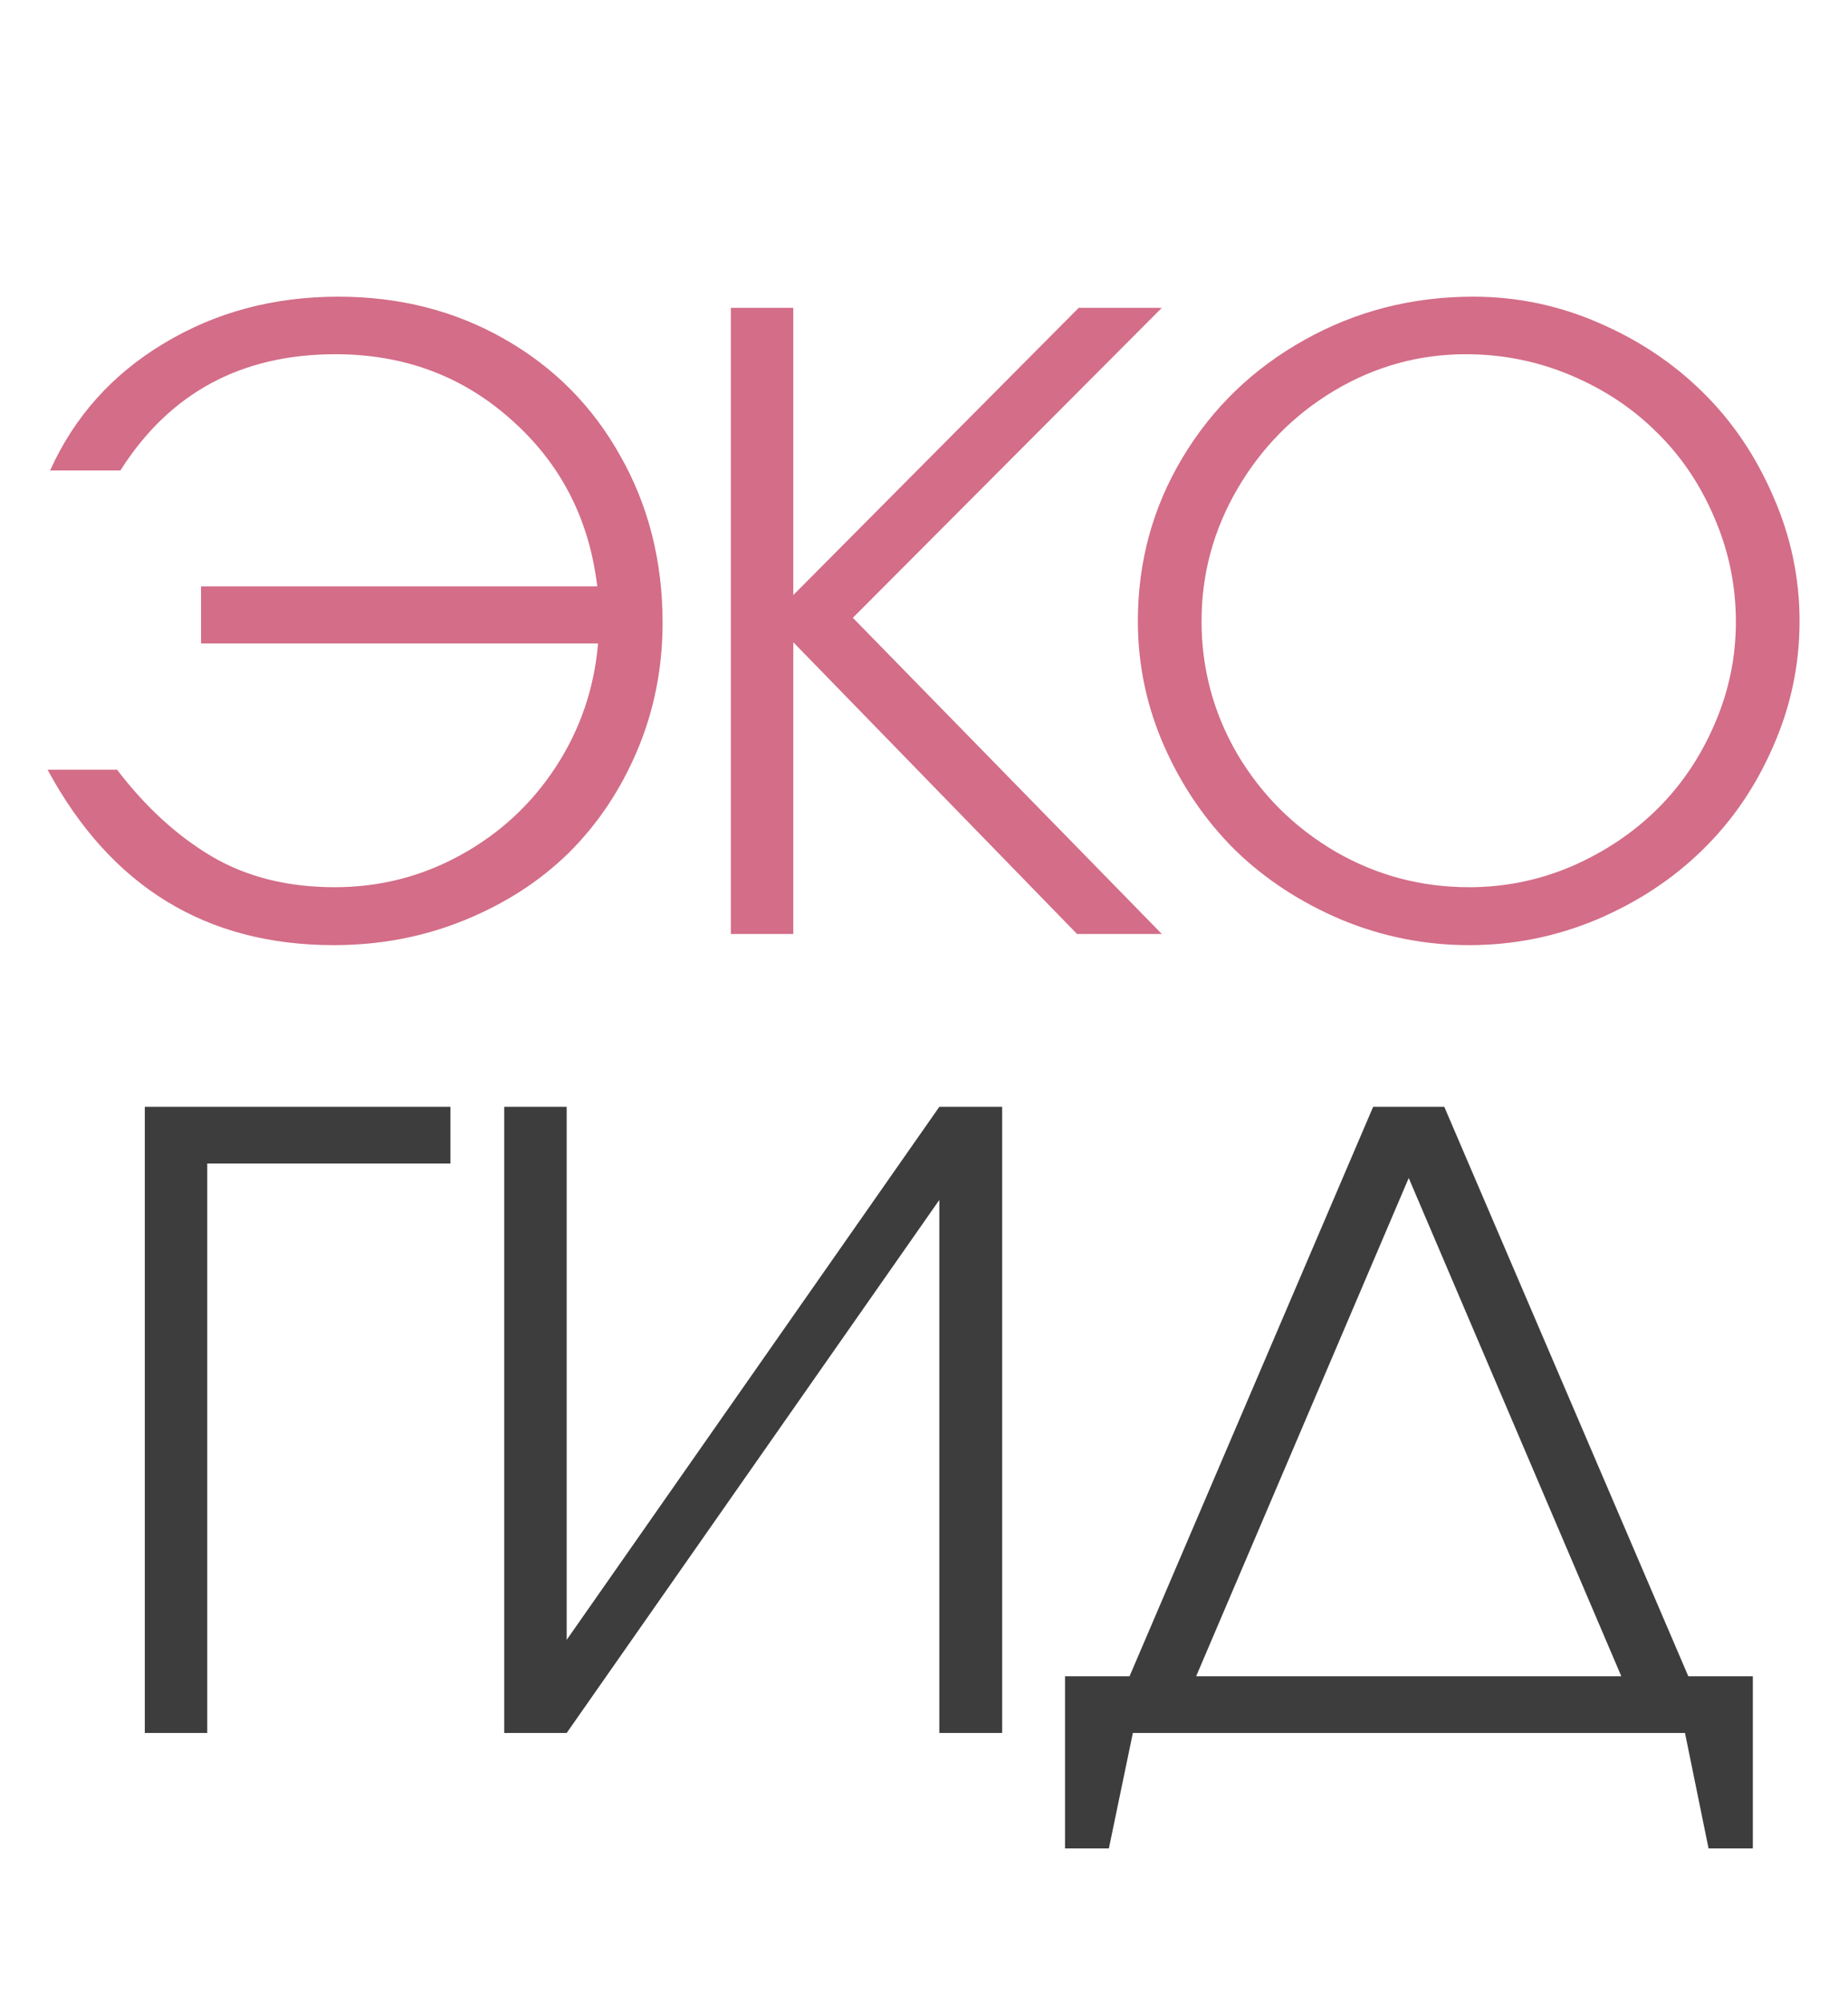
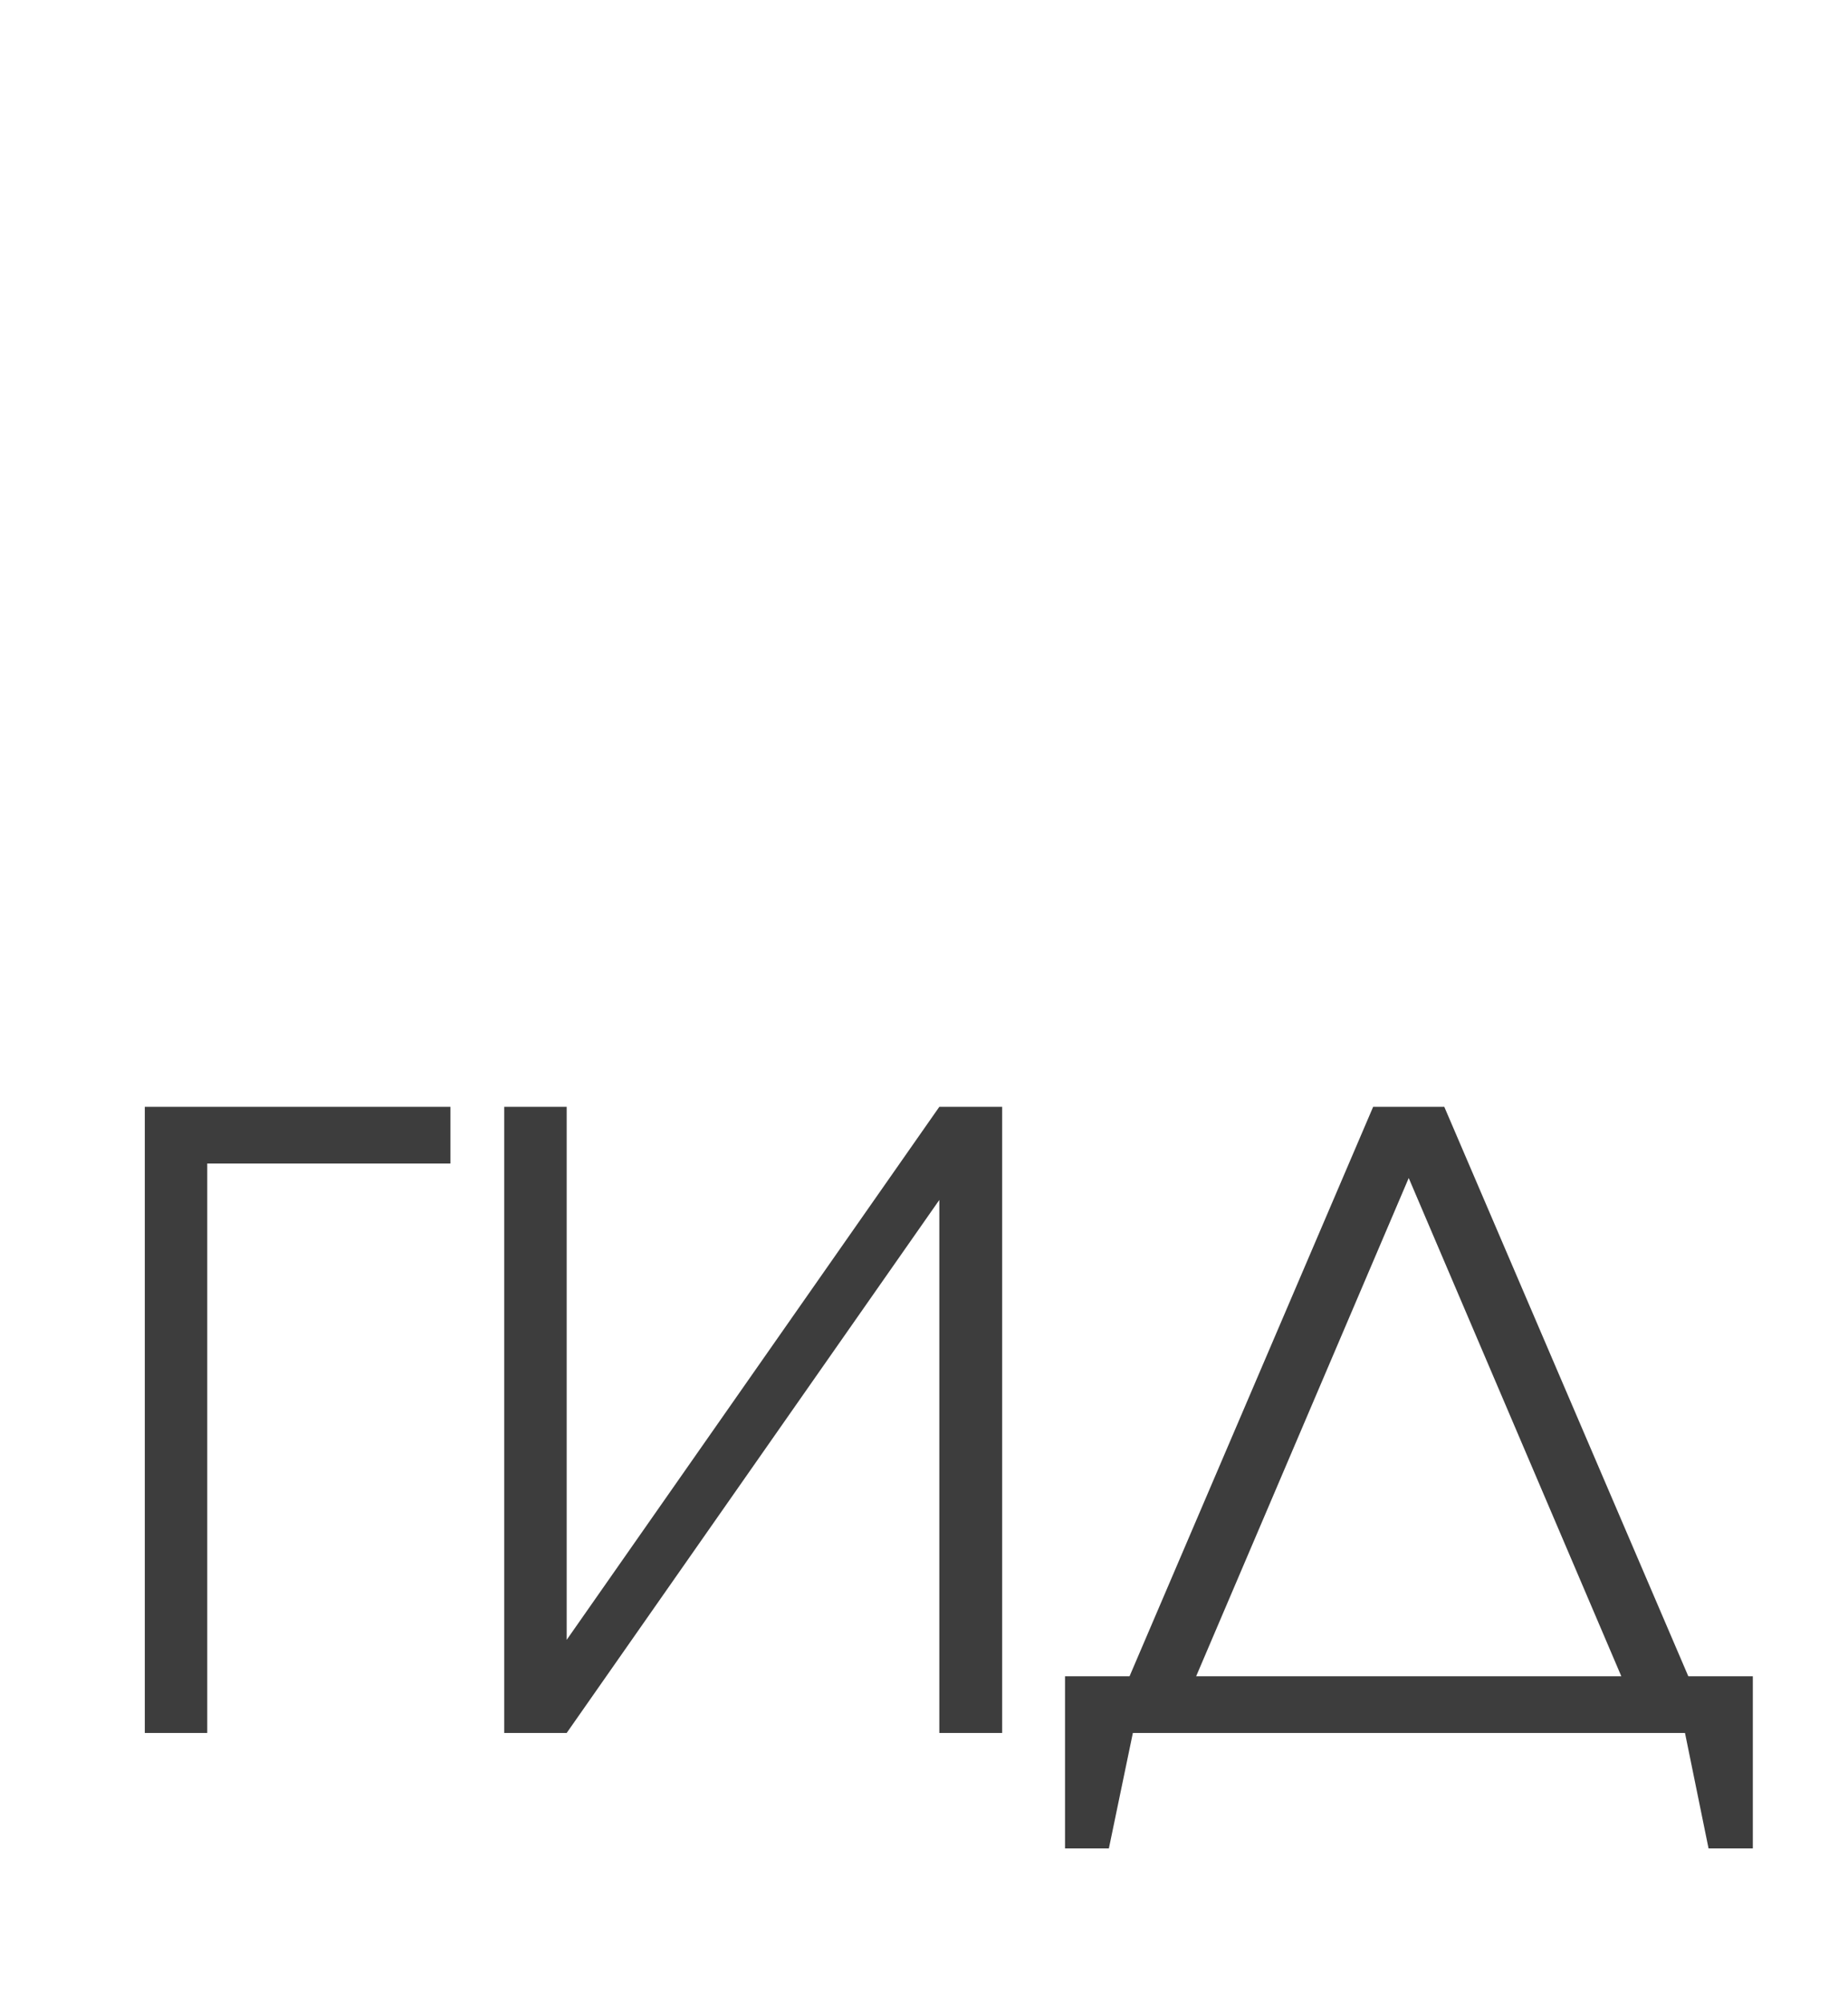
<svg xmlns="http://www.w3.org/2000/svg" width="48" height="52" viewBox="0 0 48 52" fill="none">
-   <path d="M3.041 19.98C3.772 20.939 4.588 21.688 5.49 22.225C6.4 22.762 7.467 23.03 8.692 23.03C9.866 23.03 10.958 22.751 11.968 22.193C12.985 21.634 13.808 20.871 14.439 19.904C15.069 18.938 15.434 17.871 15.534 16.703H5.222V15.221H15.513C15.305 13.474 14.564 12.034 13.289 10.903C12.022 9.764 10.496 9.195 8.713 9.195C6.264 9.195 4.402 10.201 3.127 12.213H1.301C1.931 10.817 2.916 9.717 4.255 8.915C5.594 8.106 7.105 7.701 8.788 7.701C10.378 7.701 11.814 8.067 13.096 8.797C14.385 9.528 15.391 10.541 16.114 11.837C16.845 13.126 17.21 14.569 17.21 16.166C17.21 17.334 16.992 18.436 16.555 19.475C16.118 20.506 15.524 21.394 14.772 22.139C14.02 22.877 13.114 23.46 12.054 23.89C10.994 24.32 9.866 24.534 8.67 24.534C5.354 24.534 2.876 23.016 1.236 19.98H3.041ZM27.975 24.244C27.975 24.244 25.518 21.72 20.605 16.671C20.605 16.671 20.605 19.196 20.605 24.244C20.605 24.244 20.065 24.244 18.983 24.244C18.983 24.244 18.983 18.827 18.983 7.991C18.983 7.991 19.524 7.991 20.605 7.991C20.605 7.991 20.605 10.476 20.605 15.447C20.605 15.447 23.076 12.961 28.018 7.991C28.018 7.991 28.737 7.991 30.177 7.991C30.177 7.991 27.502 10.673 22.152 16.037C22.152 16.037 24.827 18.773 30.177 24.244C30.177 24.244 29.443 24.244 27.975 24.244ZM38.267 7.701C39.398 7.701 40.483 7.927 41.521 8.378C42.567 8.829 43.469 9.431 44.228 10.183C44.995 10.935 45.603 11.834 46.055 12.879C46.513 13.918 46.742 14.999 46.742 16.123C46.742 17.255 46.513 18.34 46.055 19.378C45.603 20.417 44.991 21.312 44.218 22.064C43.451 22.816 42.538 23.417 41.478 23.868C40.419 24.312 39.312 24.534 38.159 24.534C37.006 24.534 35.896 24.312 34.829 23.868C33.769 23.417 32.852 22.816 32.079 22.064C31.313 21.305 30.7 20.409 30.242 19.378C29.784 18.34 29.555 17.255 29.555 16.123C29.555 14.584 29.941 13.169 30.715 11.88C31.488 10.591 32.541 9.574 33.873 8.829C35.212 8.077 36.677 7.701 38.267 7.701ZM38.073 9.195C36.856 9.195 35.717 9.51 34.657 10.14C33.604 10.77 32.767 11.619 32.143 12.686C31.52 13.753 31.209 14.899 31.209 16.123C31.209 17.362 31.52 18.515 32.143 19.582C32.774 20.642 33.622 21.484 34.689 22.107C35.756 22.723 36.913 23.03 38.159 23.03C39.09 23.03 39.982 22.848 40.834 22.483C41.686 22.11 42.424 21.616 43.047 21C43.67 20.384 44.164 19.654 44.529 18.809C44.902 17.957 45.088 17.069 45.088 16.145C45.088 15.2 44.902 14.297 44.529 13.438C44.164 12.578 43.666 11.841 43.036 11.225C42.413 10.602 41.668 10.108 40.802 9.742C39.935 9.377 39.026 9.195 38.073 9.195Z" fill="#D36D88" />
  <path d="M11.7 30.203C11.7 30.203 9.594 30.203 5.383 30.203C5.383 30.203 5.383 35.13 5.383 44.984C5.383 44.984 4.843 44.984 3.761 44.984C3.761 44.984 3.761 39.566 3.761 28.731C3.761 28.731 6.407 28.731 11.7 28.731C11.7 28.731 11.7 29.221 11.7 30.203ZM24.398 28.731C24.398 28.731 24.942 28.731 26.03 28.731C26.03 28.731 26.03 34.149 26.03 44.984C26.03 44.984 25.486 44.984 24.398 44.984C24.398 44.984 24.398 40.372 24.398 31.148C24.398 31.148 21.171 35.76 14.719 44.984C14.719 44.984 14.178 44.984 13.097 44.984C13.097 44.984 13.097 39.566 13.097 28.731C13.097 28.731 13.637 28.731 14.719 28.731C14.719 28.731 14.719 33.343 14.719 42.567C14.719 42.567 17.945 37.955 24.398 28.731ZM31.069 43.512C31.069 43.512 34.75 43.512 42.112 43.512C42.112 43.512 40.271 39.201 36.59 30.579C36.59 30.579 34.75 34.89 31.069 43.512ZM45.528 43.512C45.528 43.512 45.528 45.002 45.528 47.981C45.528 47.981 45.145 47.981 44.378 47.981C44.378 47.981 44.174 46.982 43.766 44.984C43.766 44.984 38.986 44.984 29.425 44.984C29.425 44.984 29.218 45.983 28.802 47.981C28.802 47.981 28.423 47.981 27.663 47.981C27.663 47.981 27.663 46.491 27.663 43.512C27.663 43.512 28.222 43.512 29.339 43.512C29.339 43.512 31.448 38.585 35.666 28.731C35.666 28.731 36.282 28.731 37.514 28.731C37.514 28.731 39.627 33.658 43.852 43.512C43.852 43.512 44.411 43.512 45.528 43.512Z" fill="#3D3D3D" />
</svg>